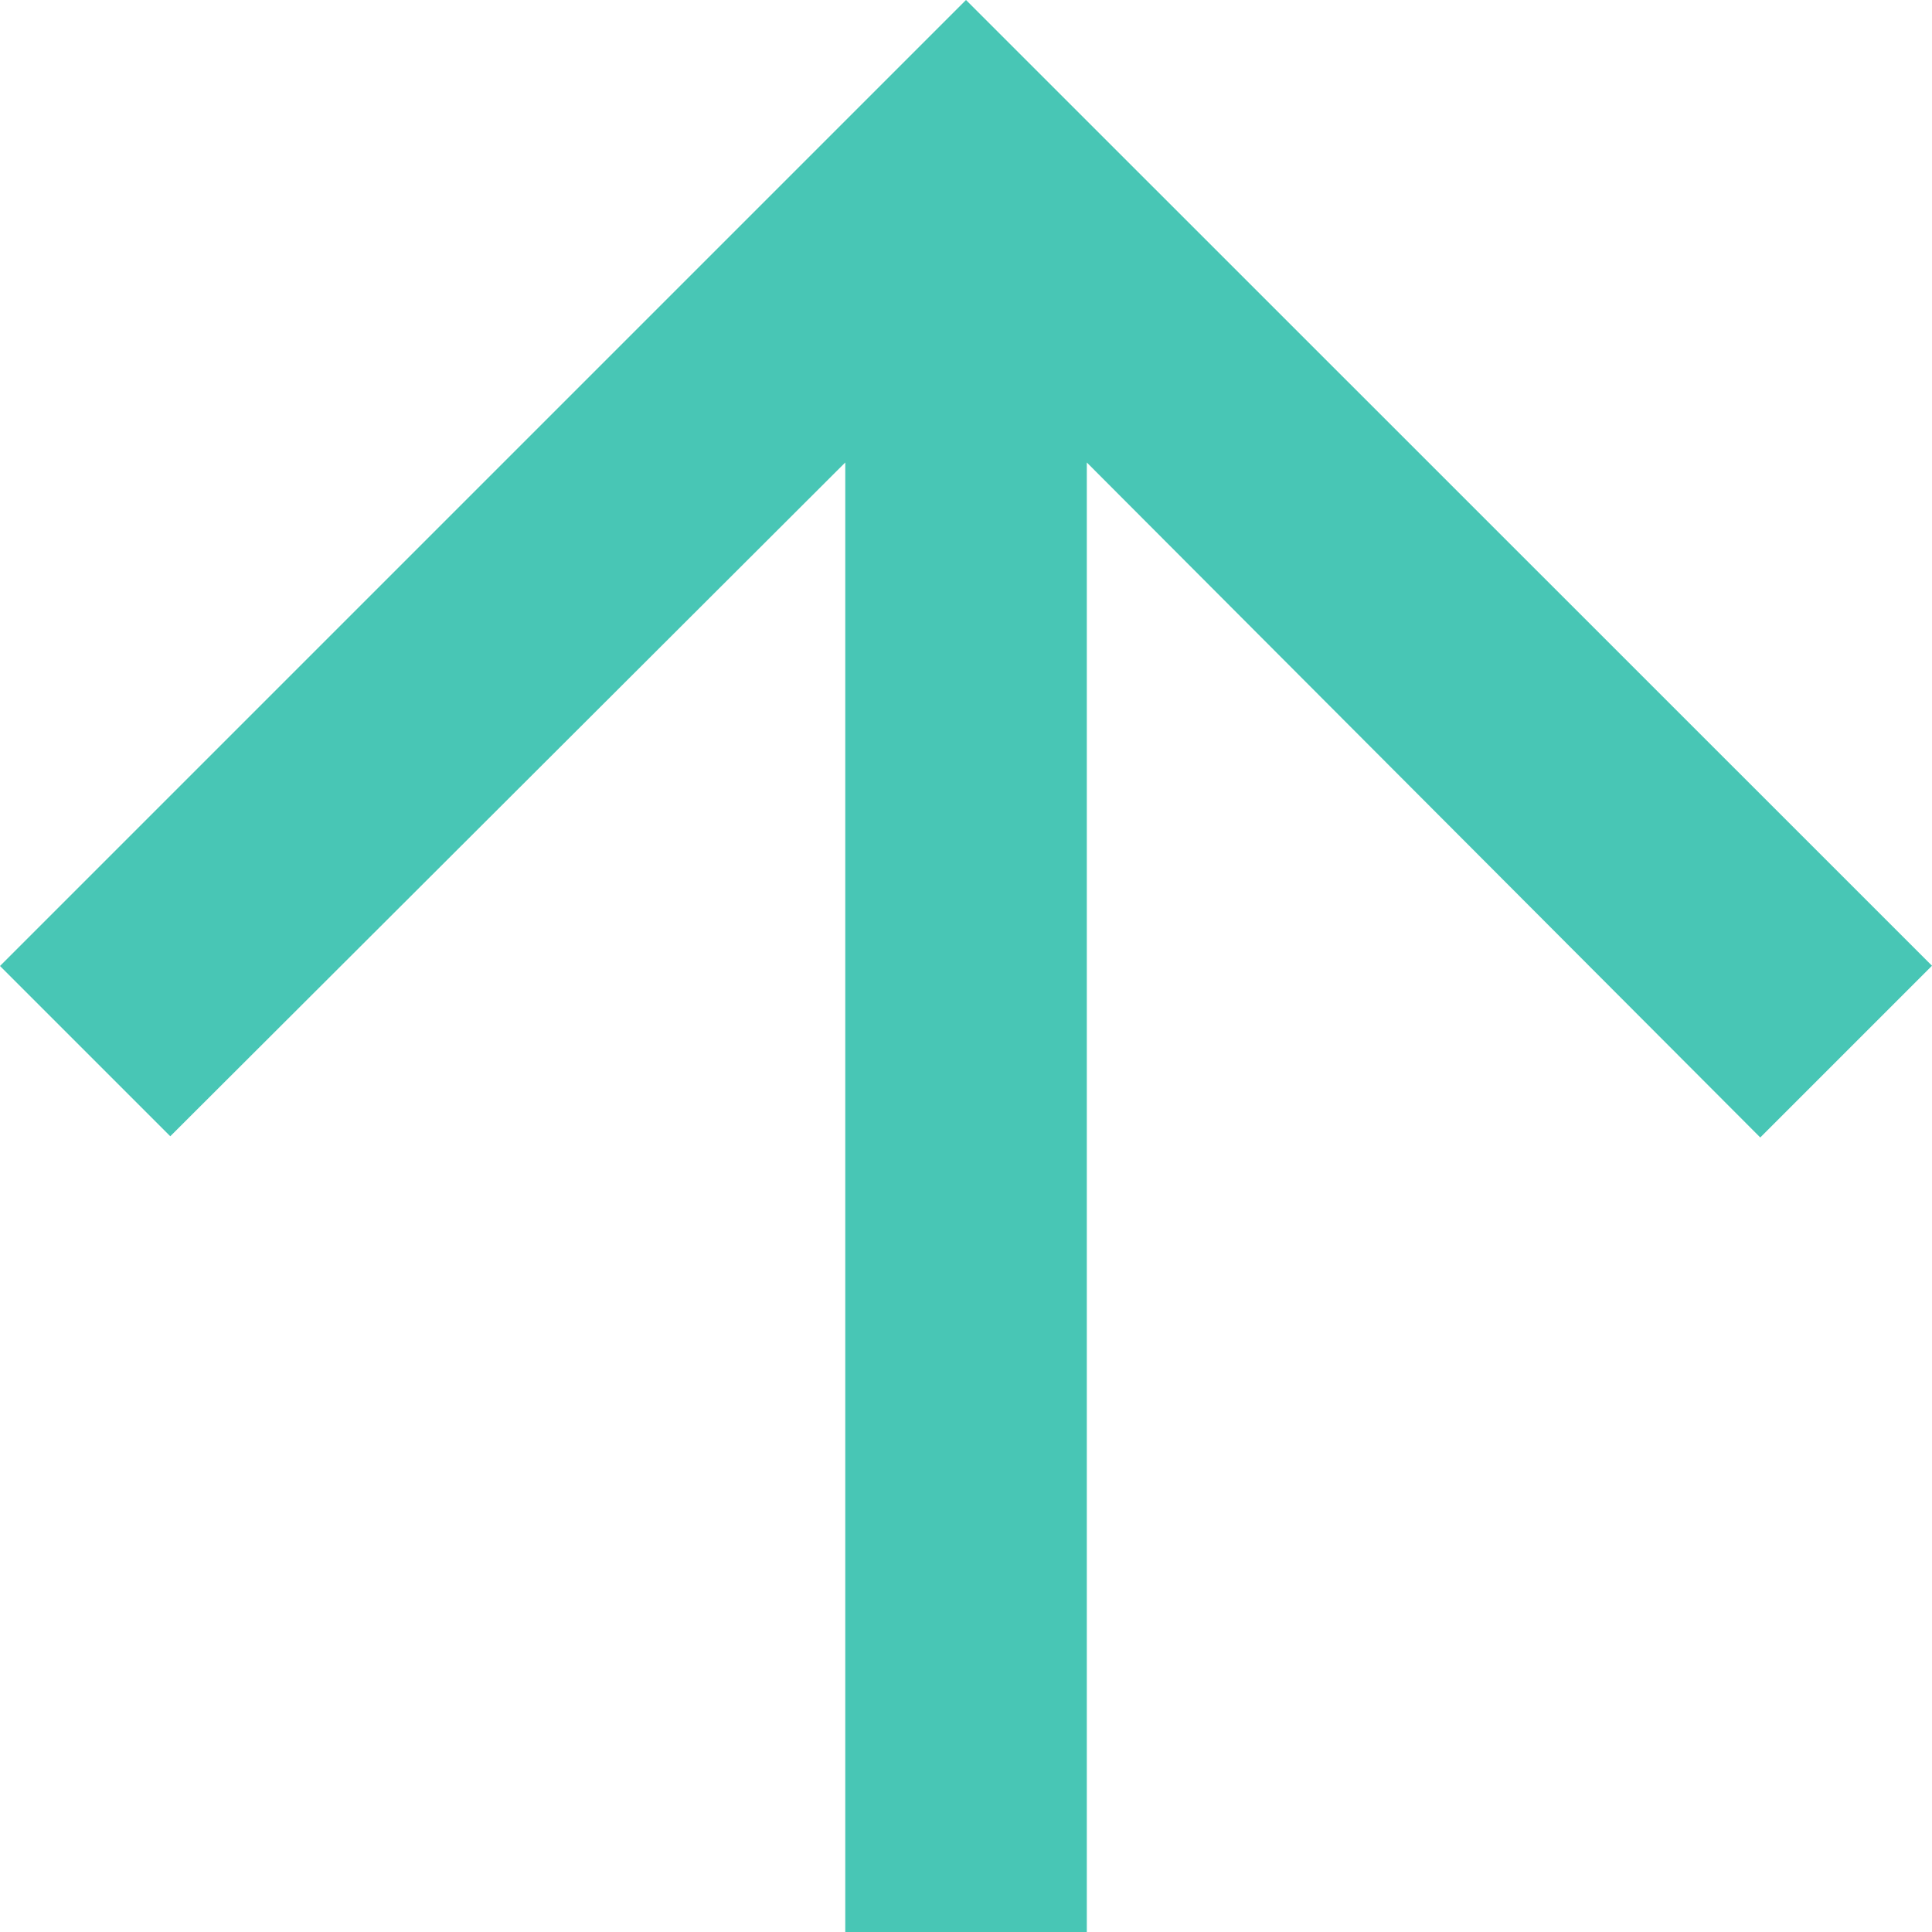
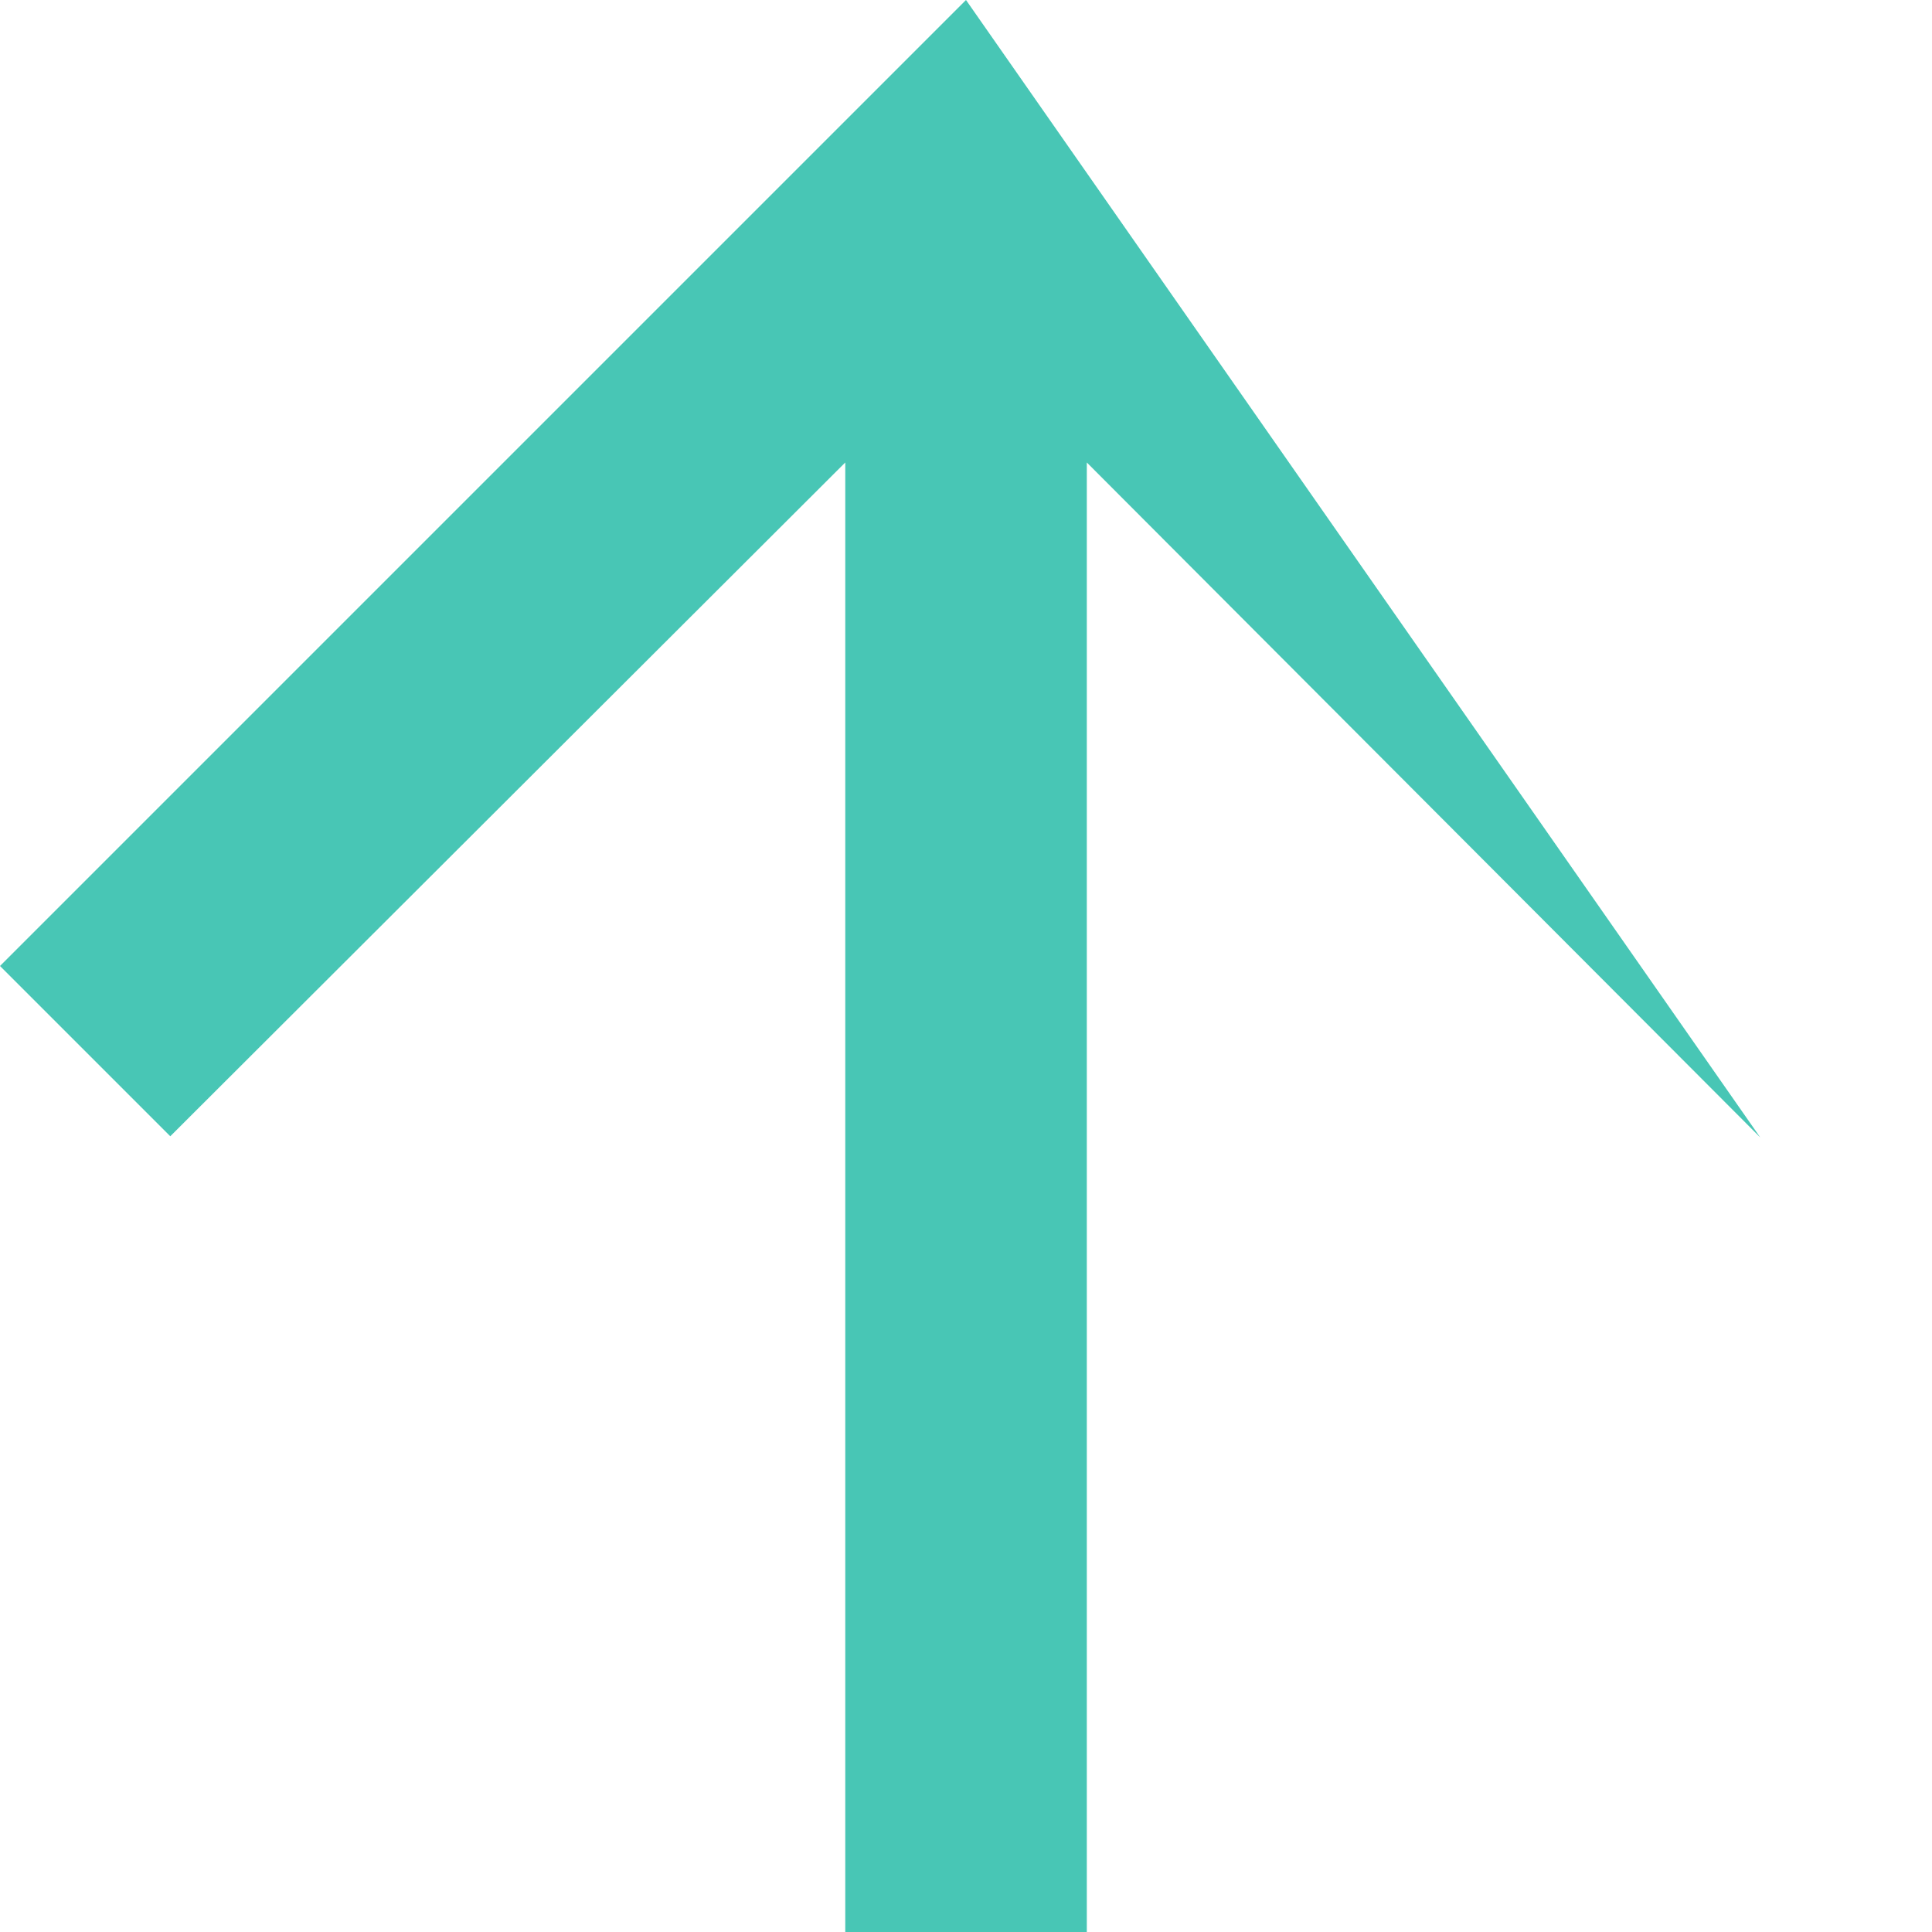
<svg xmlns="http://www.w3.org/2000/svg" width="22.5" height="22.5" viewBox="0 0 22.5 22.5">
-   <path id="arrow-up" d="M6,17.25l1.983,1.983,7.861-7.847V28.5h2.813V11.386L26.5,19.247l2-2L17.25,6Z" transform="translate(-6 -6)" fill="#48c6b5" />
+   <path id="arrow-up" d="M6,17.25l1.983,1.983,7.861-7.847V28.5h2.813V11.386L26.5,19.247L17.25,6Z" transform="translate(-6 -6)" fill="#48c6b5" />
</svg>